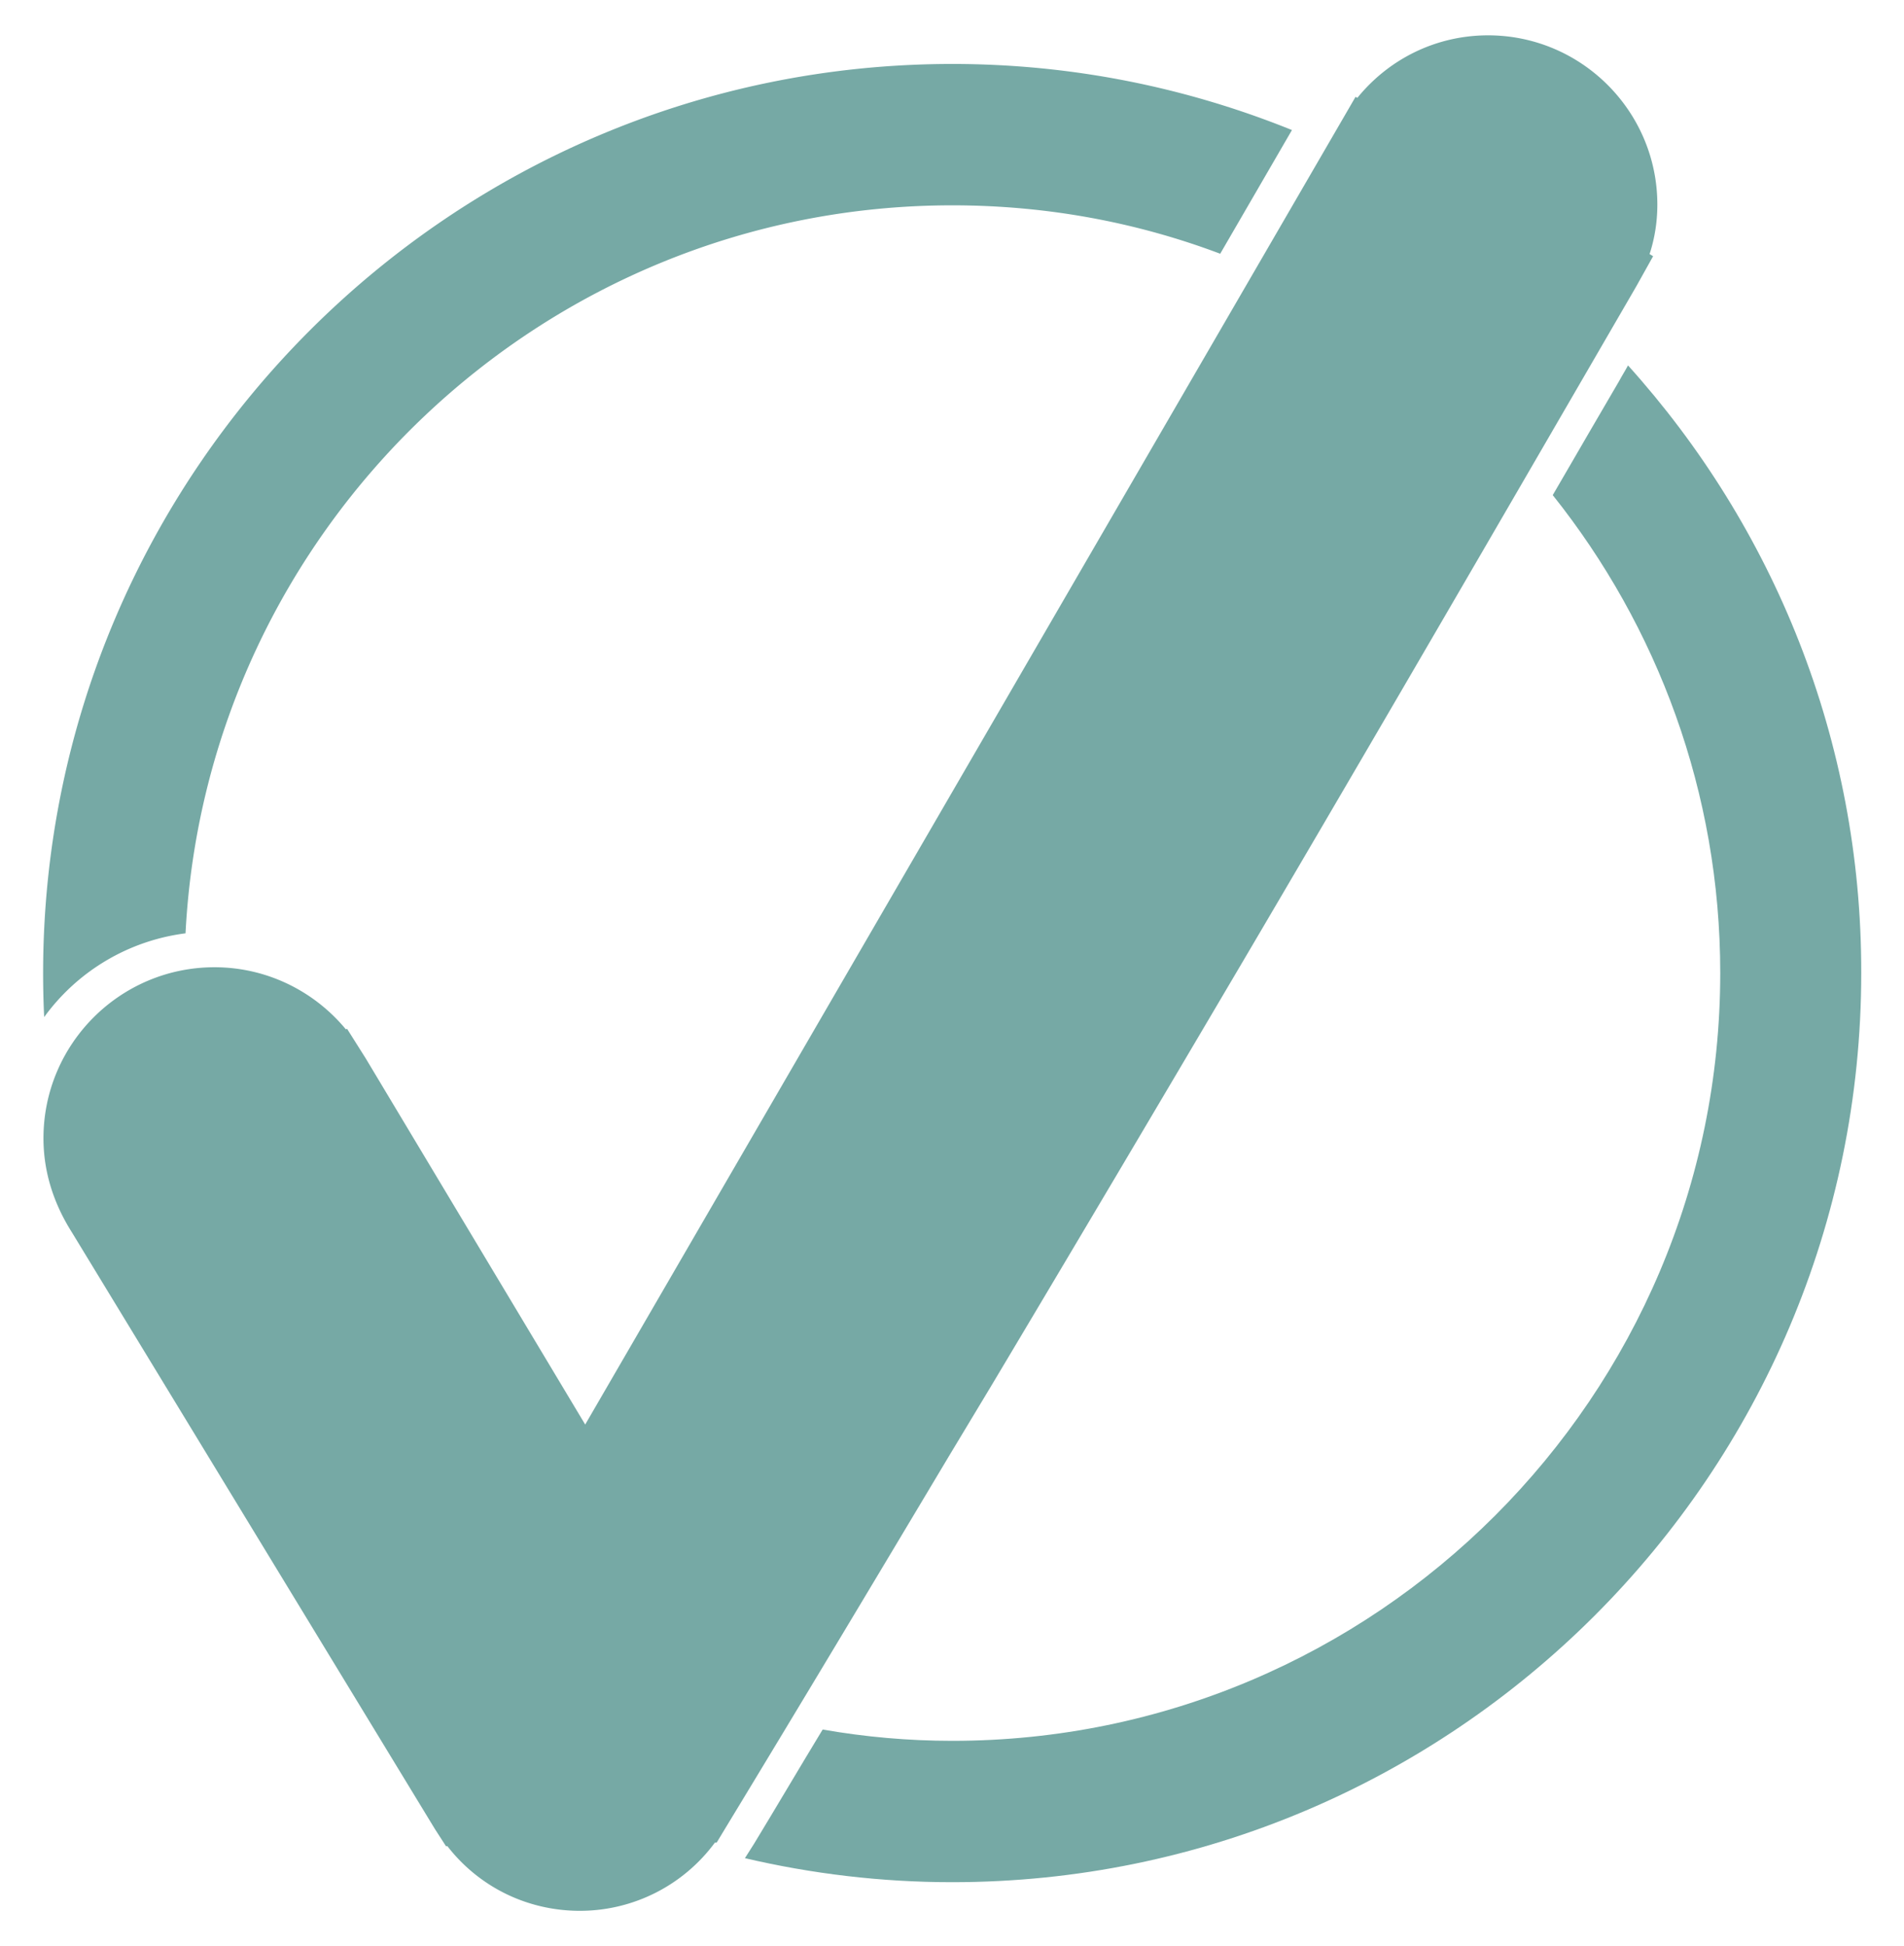
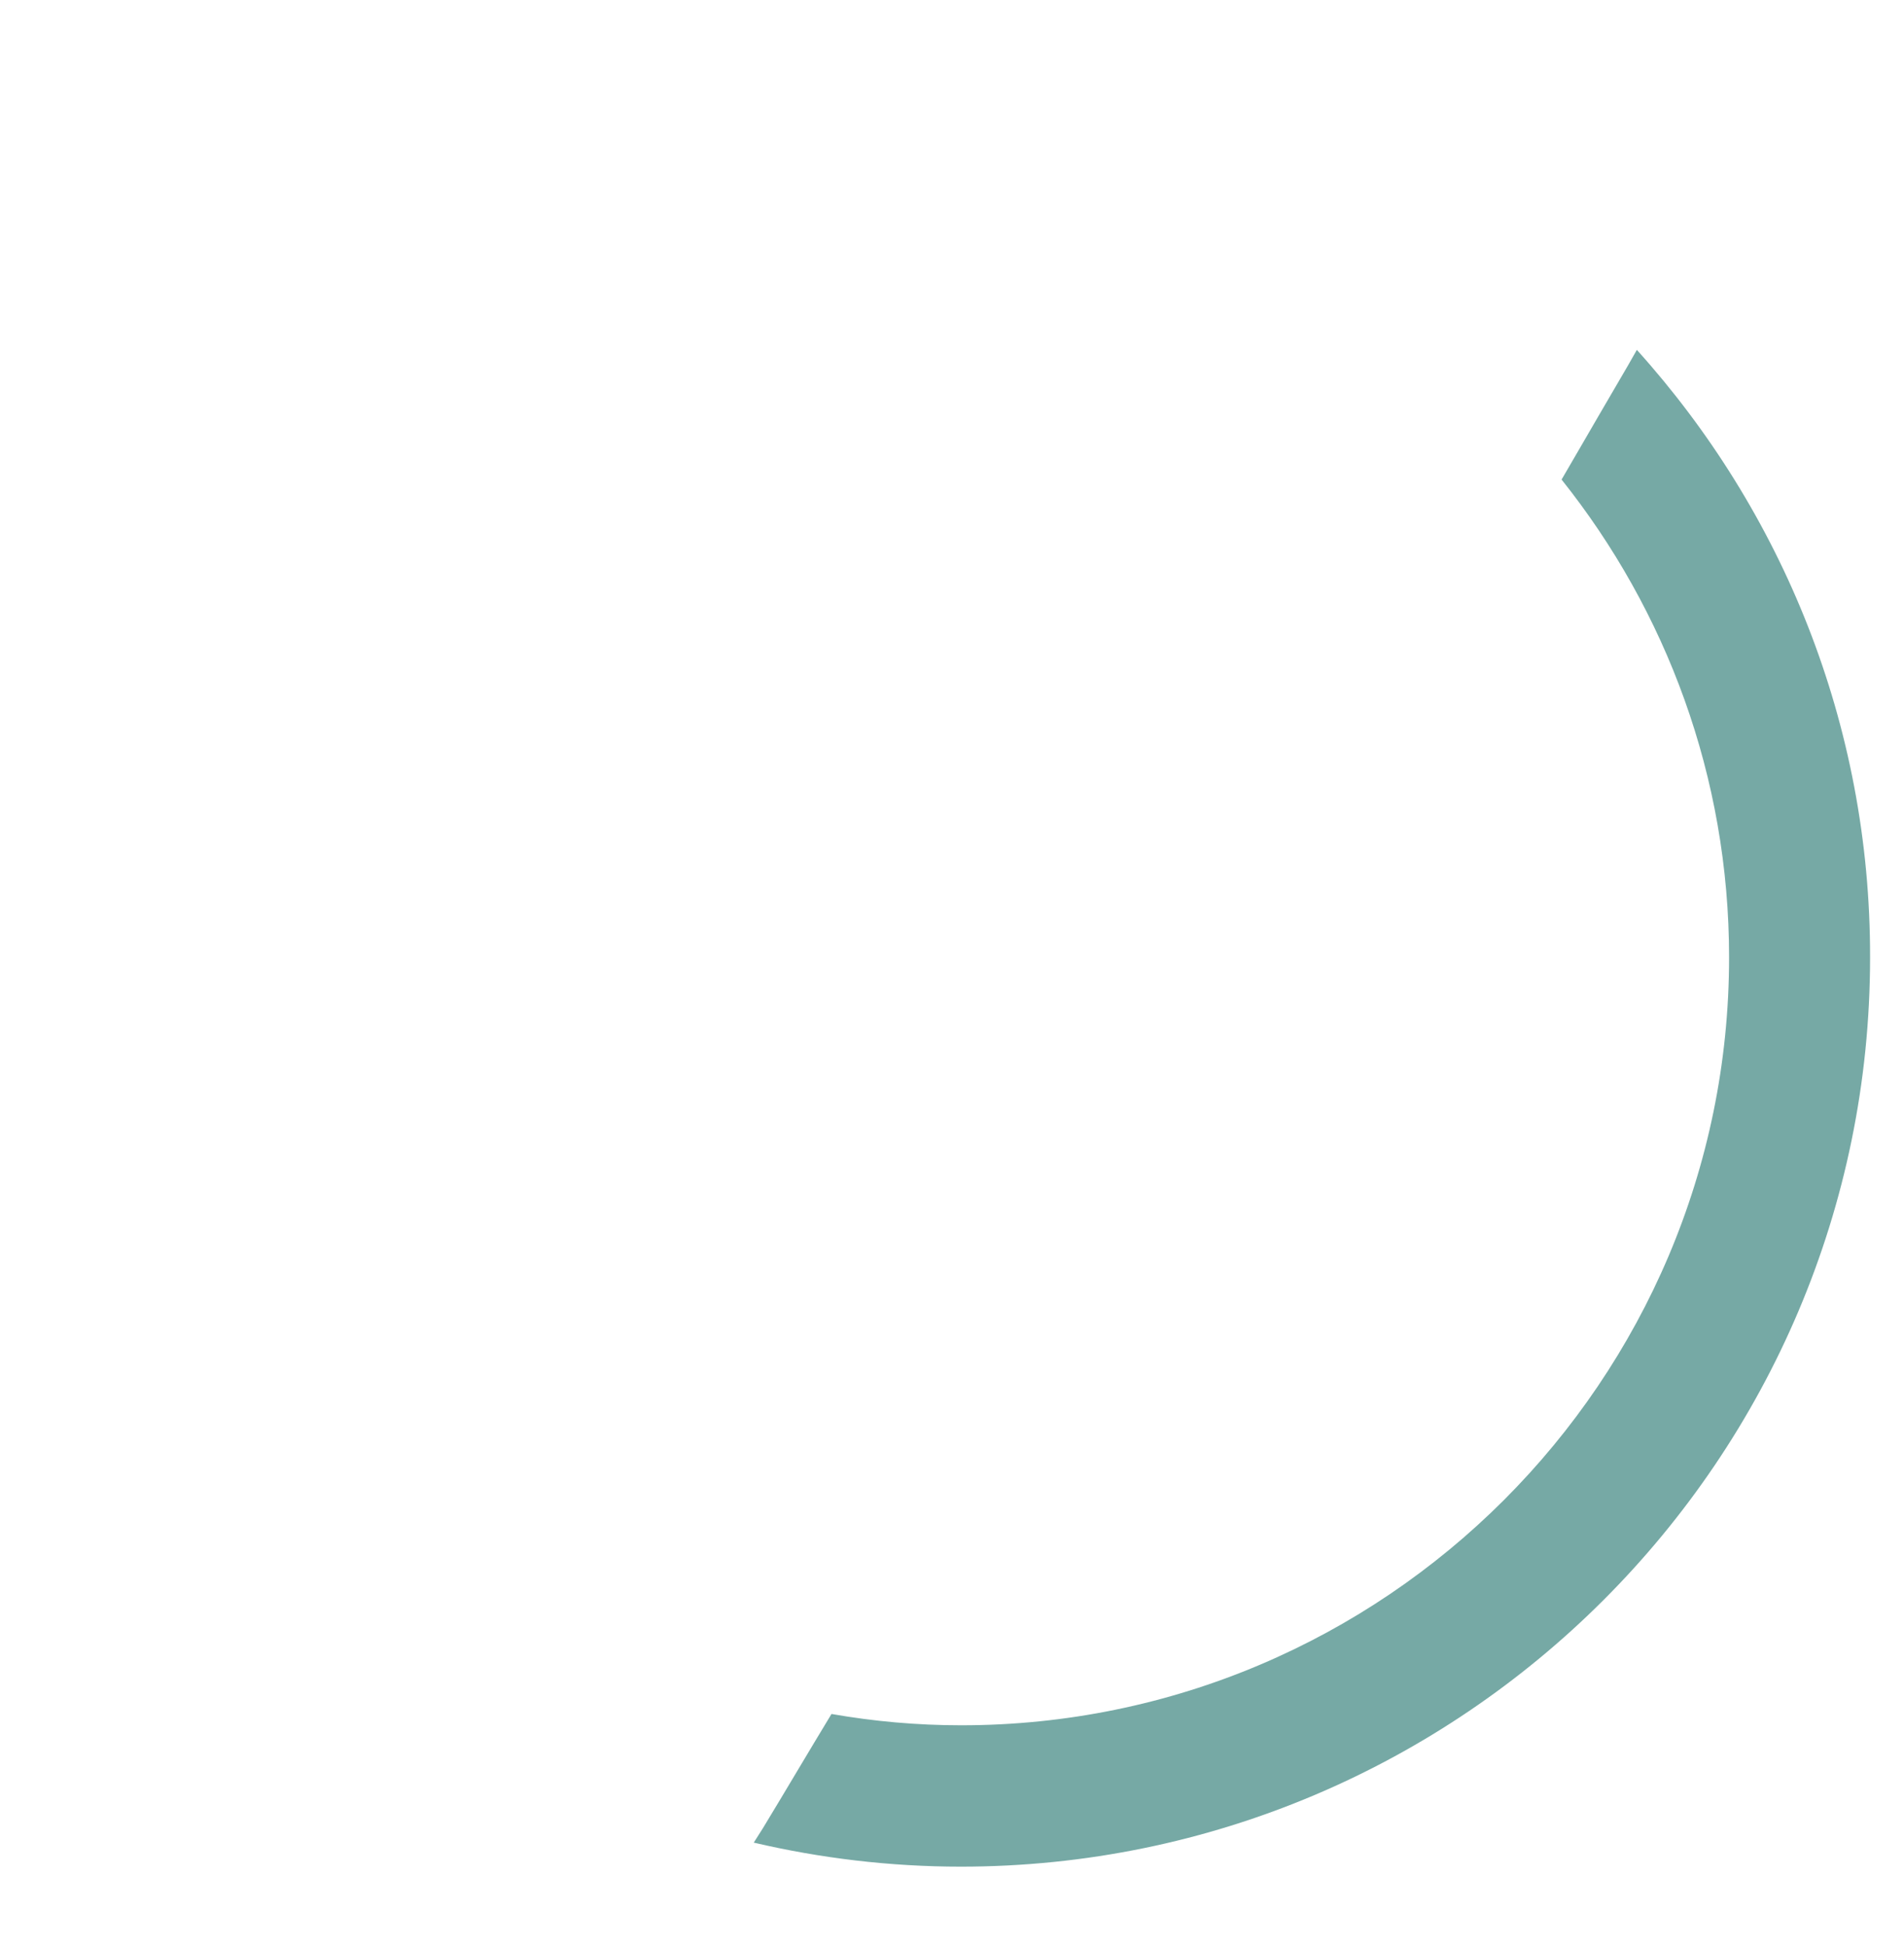
<svg xmlns="http://www.w3.org/2000/svg" data-bbox="1.22 1 51.45 53.07" viewBox="0 0 53.88 55.07" data-type="color">
  <g>
-     <path d="M5.25 26.41c.59-11.46 10.1-20.6 21.7-20.6 2.67 0 5.22.48 7.58 1.37l2.03-3.5c-2.97-1.2-6.21-1.87-9.61-1.87-14.19 0-25.73 11.54-25.73 25.73 0 .42.01.83.03 1.24a5.858 5.858 0 0 1 4-2.37z" fill="#76a9a5" data-color="1" />
-     <path d="M46.07 10.34c-.08.15-.17.29-.25.44l-.84 1.44c-.35.61-.7 1.2-1.04 1.79 2.96 3.71 4.74 8.41 4.74 13.52 0 11.98-9.75 21.73-21.73 21.73-1.25 0-2.47-.11-3.67-.32-.65 1.07-1.29 2.16-1.94 3.23l-.26.41c1.88.44 3.85.68 5.86.68 14.19 0 25.73-11.54 25.73-25.73.01-6.6-2.49-12.63-6.6-17.19z" fill="#76a9a5" data-color="1" />
-     <path d="M16.41 54.07c-1.48 0-2.85-.67-3.75-1.83h-.04l-.31-.48L2.04 34.88c-.54-.85-.81-1.75-.81-2.67 0-2.67 2.17-4.84 4.84-4.84 1.46 0 2.81.66 3.72 1.76l.03-.02.53.84 6.21 10.36 21.8-37.57.05.03c.9-1.11 2.24-1.77 3.7-1.77 2.64 0 4.79 2.15 4.79 4.79 0 .47-.07.94-.22 1.4l.1.06-.48.86-2.1 3.62c-3.01 5.19-6.04 10.4-9.12 15.63-2.34 3.97-4.68 7.92-7.02 11.84l-1.21 2.01c-2.09 3.5-4.18 6.99-6.28 10.45l-.29.48h-.05a4.746 4.746 0 0 1-3.82 1.93z" fill="#76a9a5" data-color="1" />
+     <path d="M46.07 10.34l-.84 1.44c-.35.61-.7 1.2-1.04 1.79 2.96 3.71 4.74 8.41 4.74 13.52 0 11.98-9.75 21.73-21.73 21.73-1.25 0-2.47-.11-3.67-.32-.65 1.07-1.29 2.16-1.94 3.23l-.26.41c1.88.44 3.85.68 5.86.68 14.19 0 25.73-11.54 25.73-25.73.01-6.6-2.49-12.63-6.6-17.19z" fill="#76a9a5" data-color="1" />
  </g>
</svg>